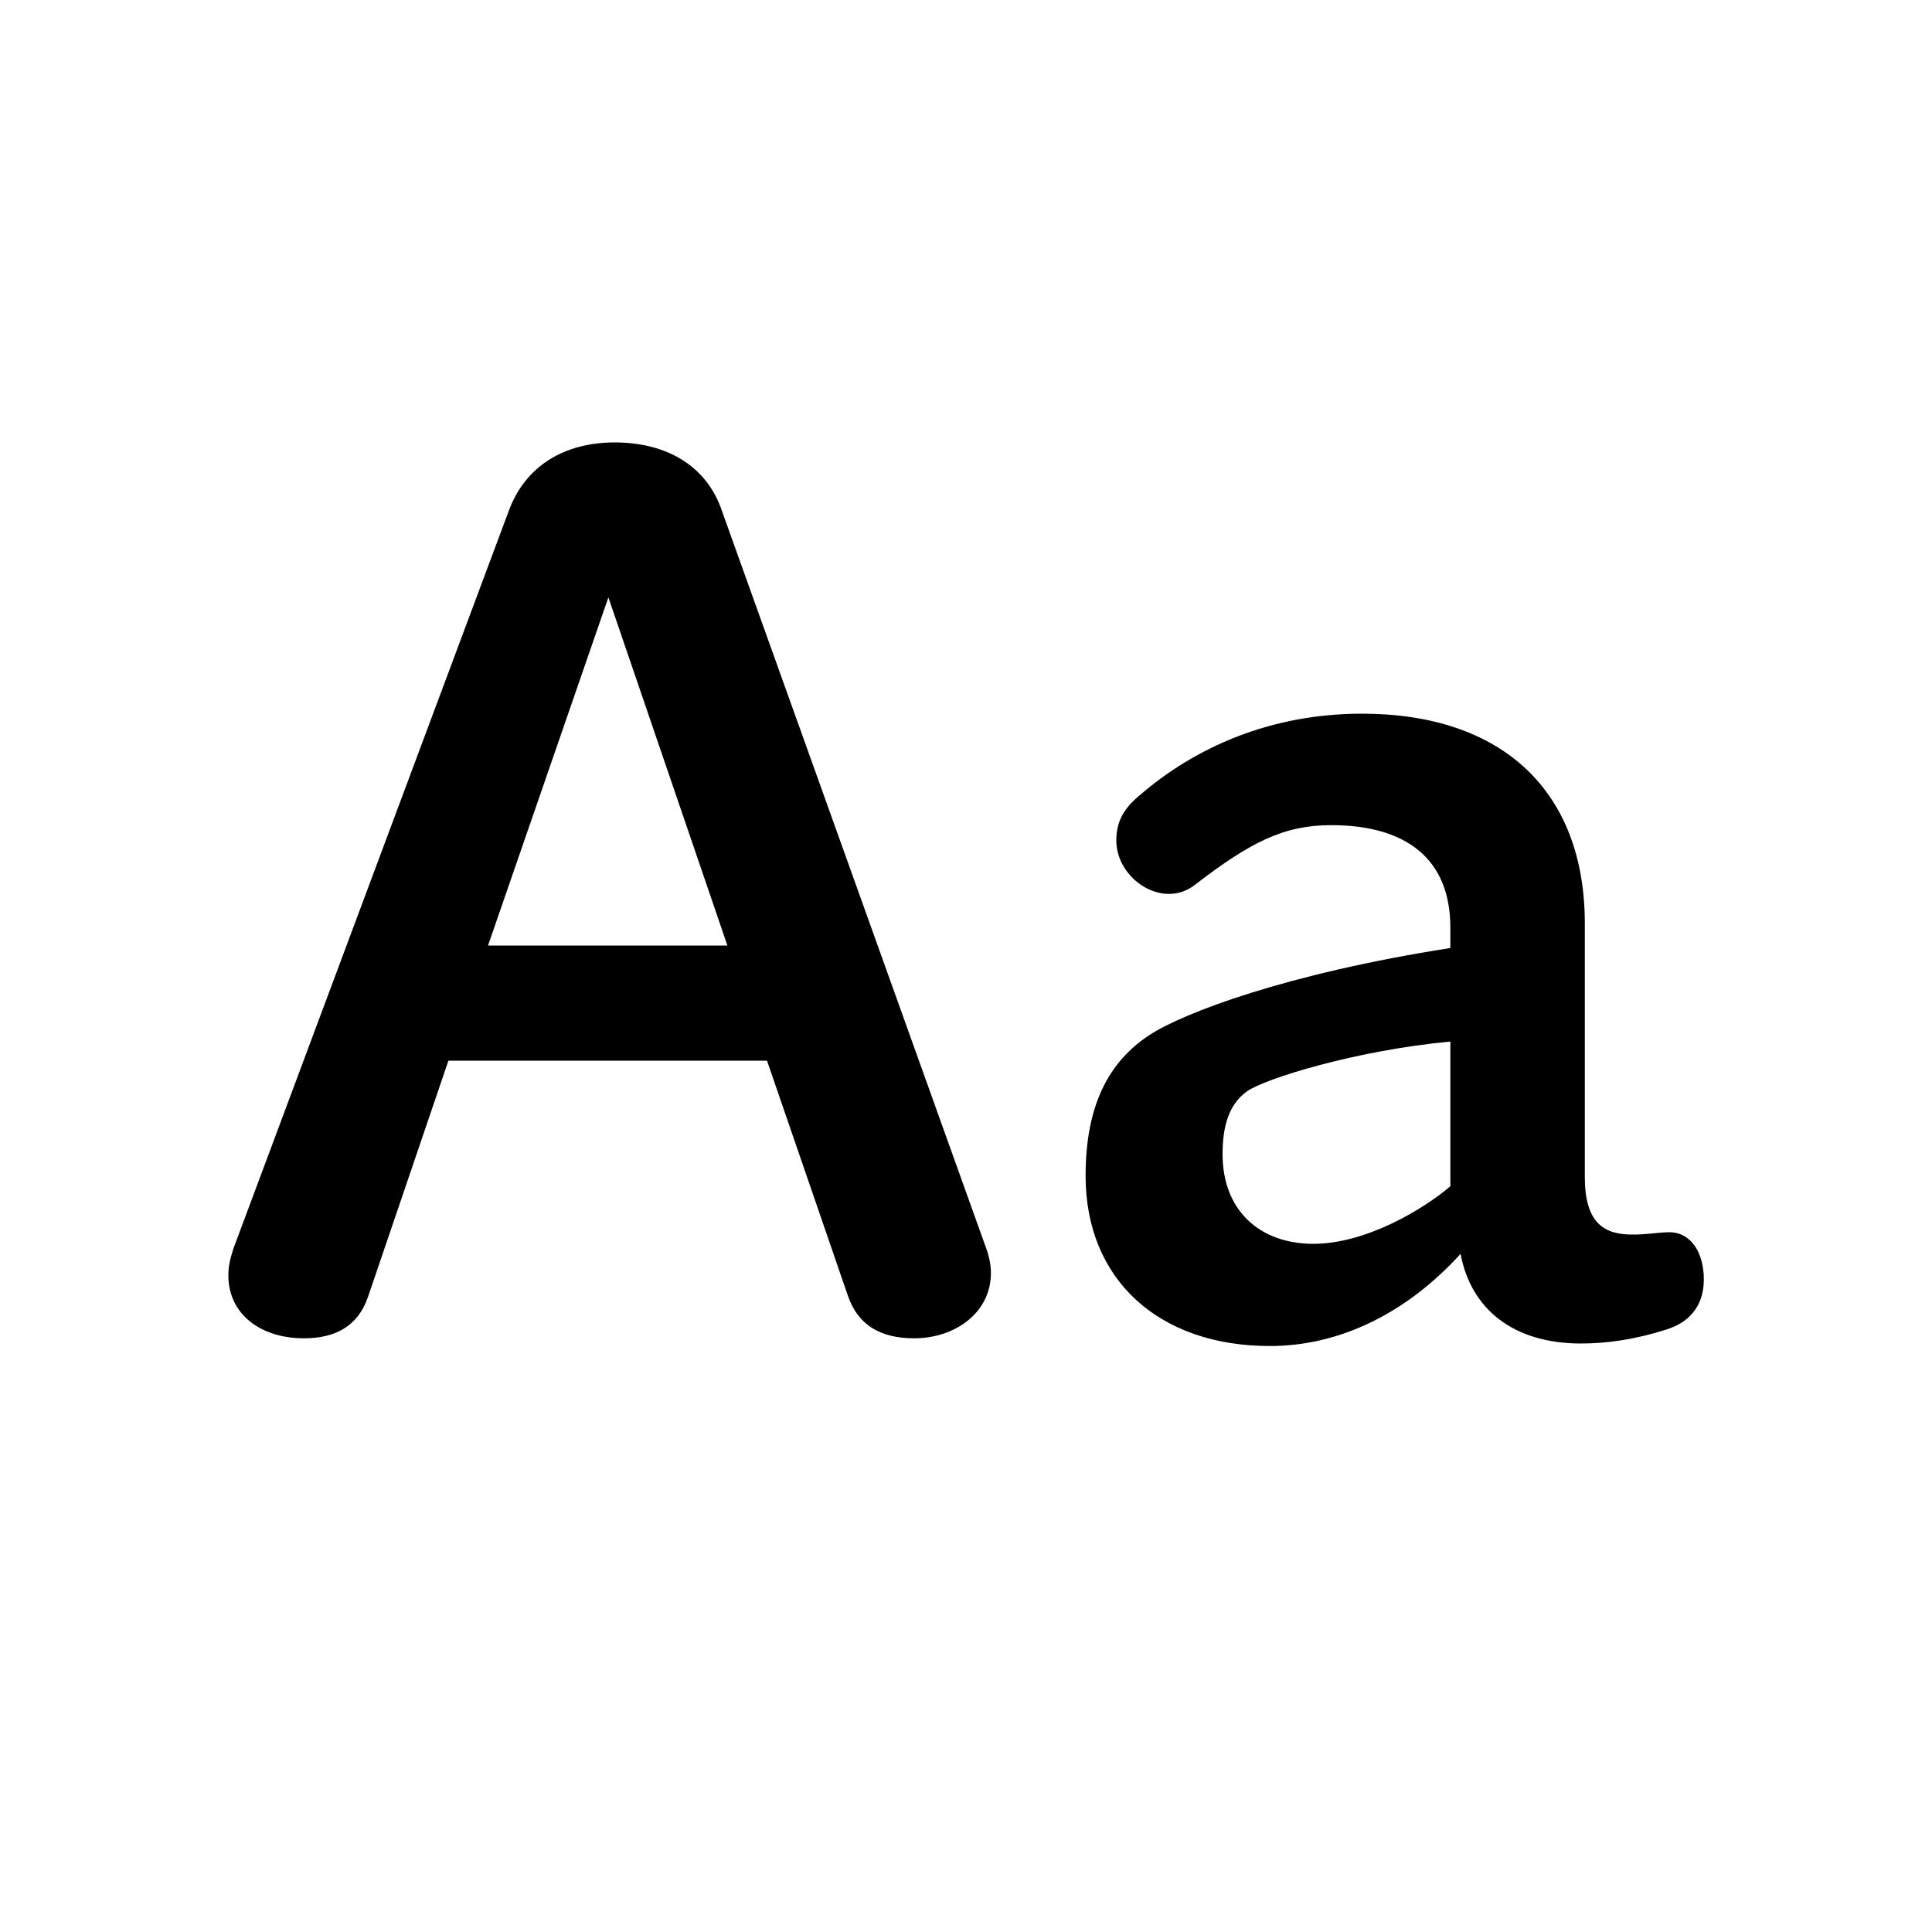
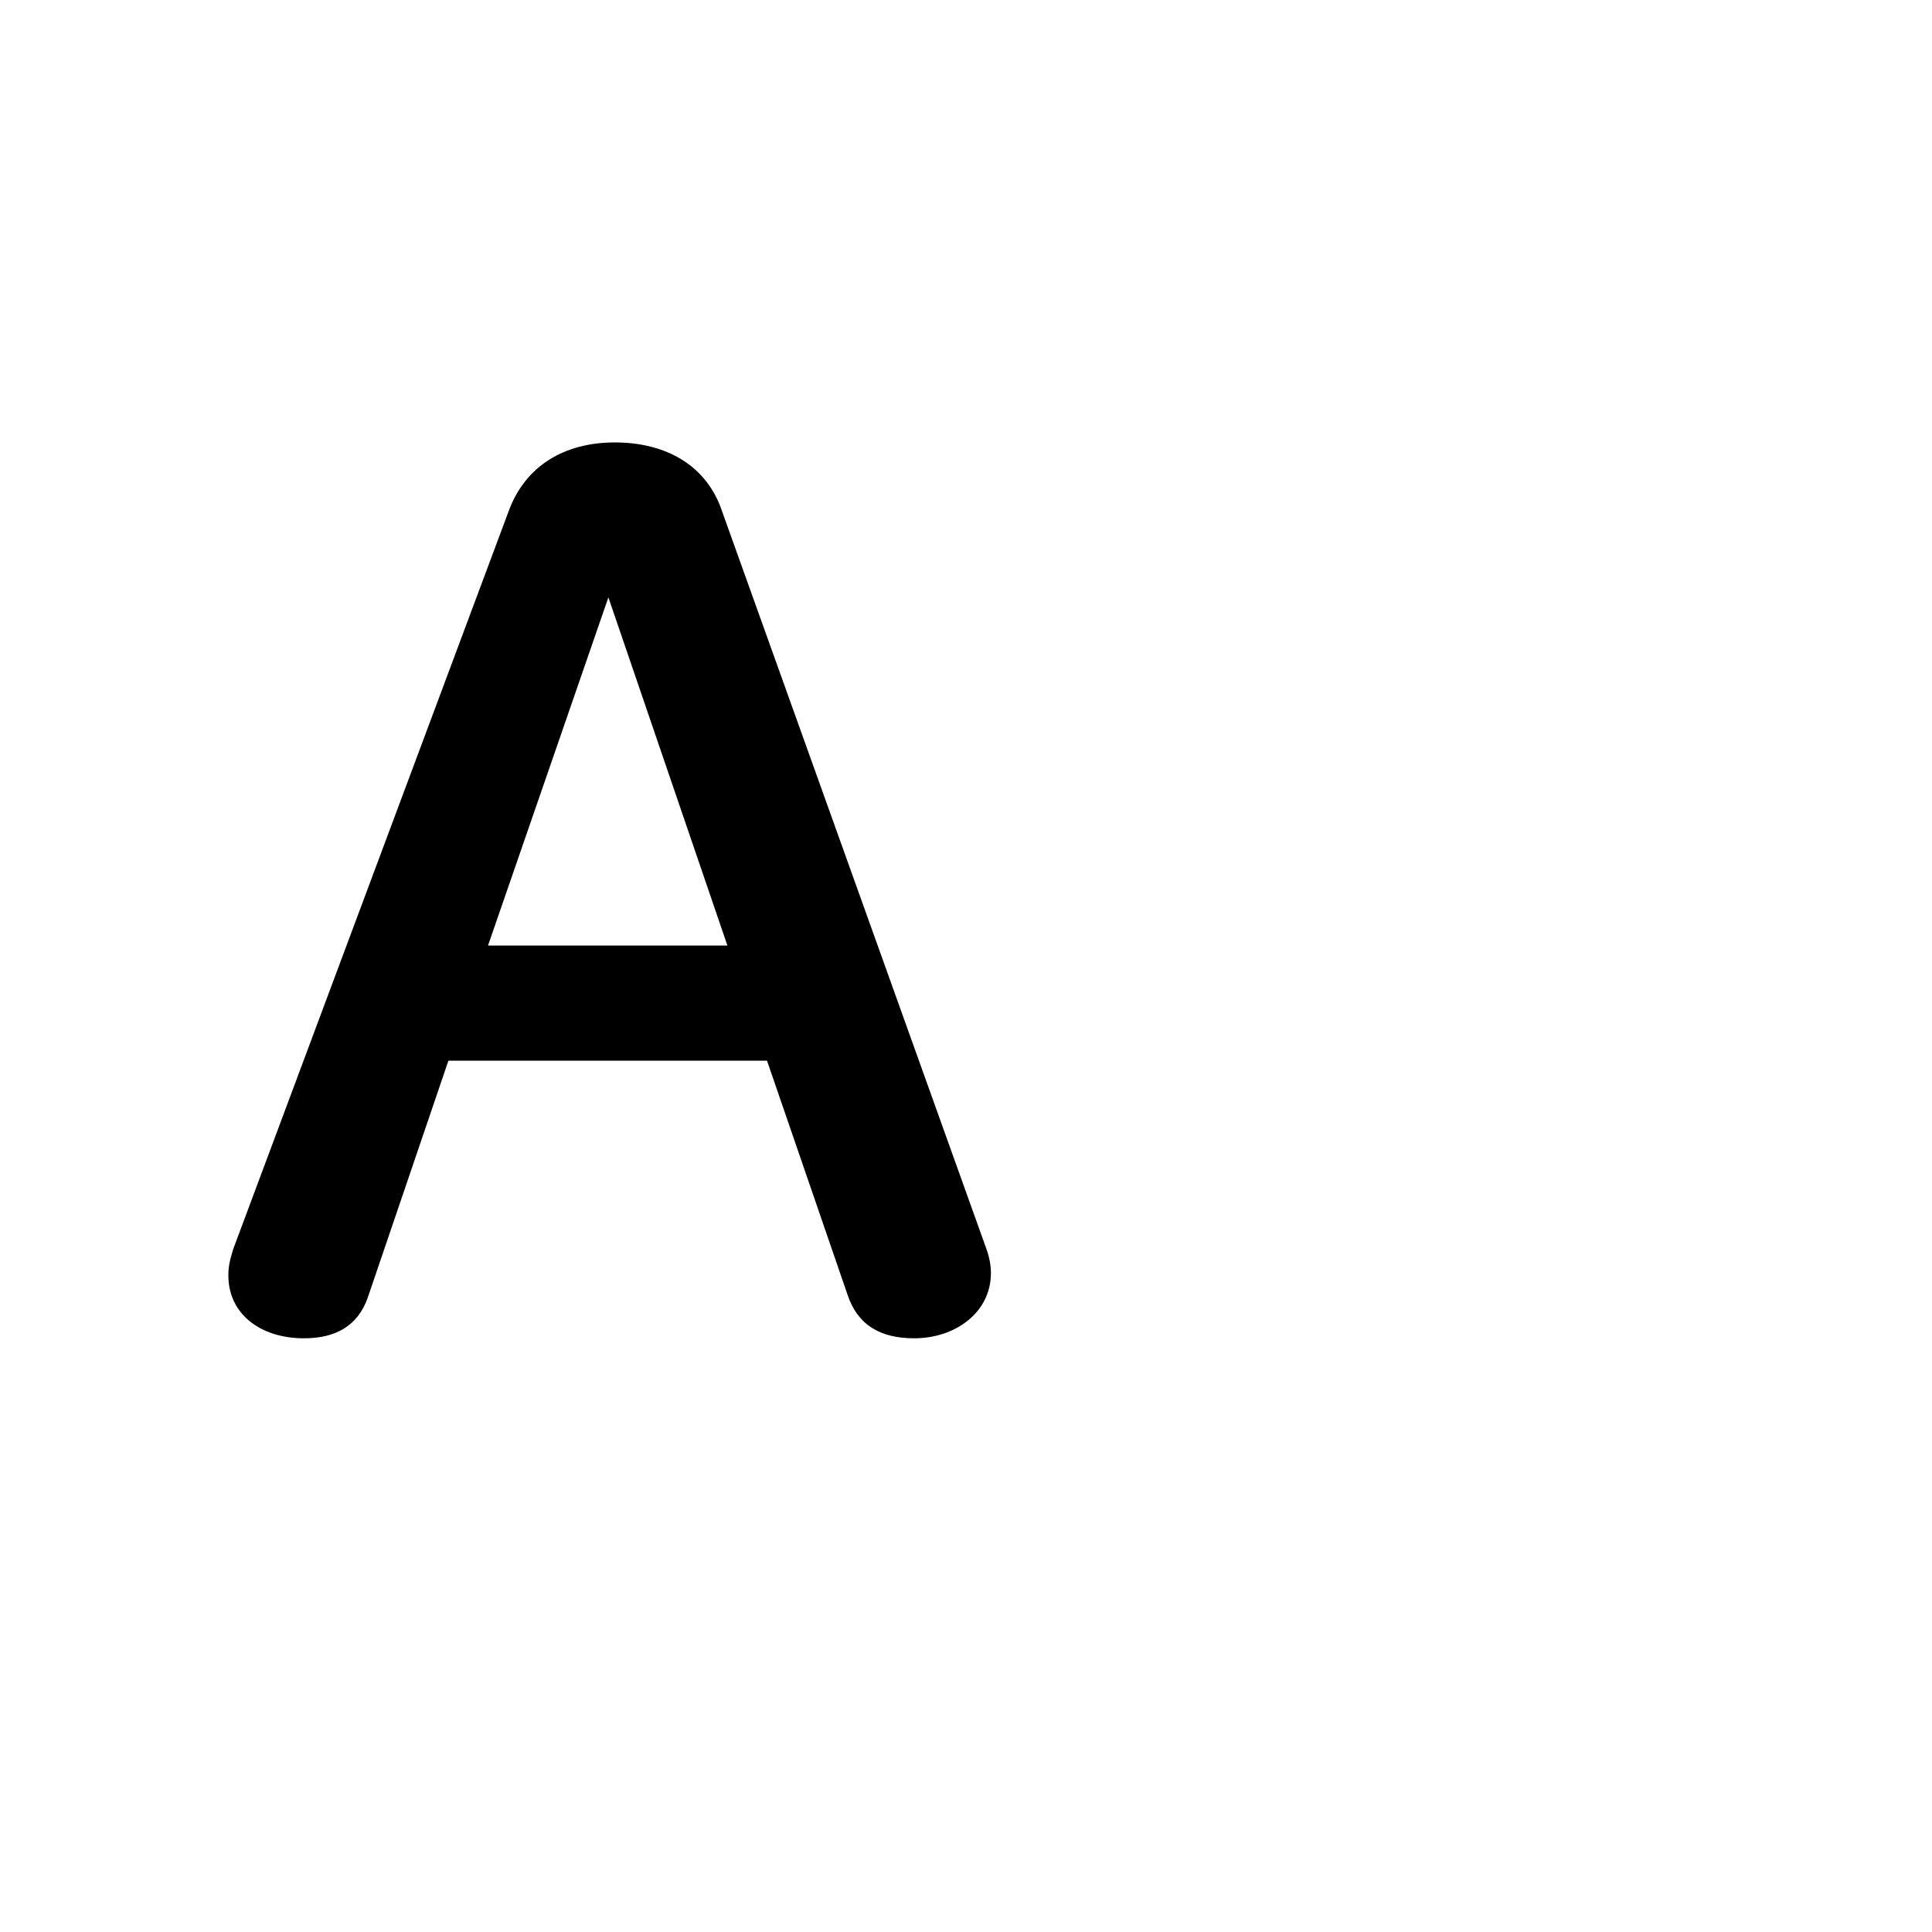
<svg xmlns="http://www.w3.org/2000/svg" version="1.1" id="レイヤー_1" x="0px" y="0px" viewBox="0 0 100 100" style="enable-background:new 0 0 100 100;" xml:space="preserve">
  <g>
    <path d="M51.03,64.57c0.2,0.53,0.26,0.99,0.26,1.32c0,2.05-1.85,3.38-3.97,3.38c-1.72,0-2.92-0.66-3.45-2.25L39.7,54.9H23.21   l-4.17,12.25c-0.53,1.52-1.72,2.12-3.31,2.12c-2.25,0-3.91-1.26-3.91-3.25c0-0.46,0.07-0.79,0.26-1.39l14.24-38.15   c0.86-2.38,2.91-3.58,5.5-3.58c2.65,0,4.77,1.19,5.56,3.58L51.03,64.57z M25.26,48.94h12.39l-6.16-18.02L25.26,48.94z" />
-     <path d="M86.4,63.78c1.13,0,1.79,1.06,1.79,2.45c0,1.46-0.86,2.25-1.92,2.58c-1.66,0.53-3.11,0.73-4.44,0.73   c-3.51,0-5.7-1.79-6.23-4.64c-2.78,3.05-6.23,4.77-9.87,4.77c-5.76,0-9.54-3.44-9.54-8.81c0-3.64,1.19-5.9,3.31-7.29   c1.72-1.13,7.09-3.18,15.57-4.5v-1.06c0-3.58-2.32-5.3-6.16-5.3c-2.45,0-4.17,0.86-7.09,3.11c-1.66,1.26-4.04-0.33-4.04-2.32   c0-0.99,0.4-1.66,1.19-2.32c2.91-2.52,6.82-4.24,11.53-4.24c7.22,0,11.53,3.97,11.53,10.86v13.12c0,2.38,0.99,2.98,2.45,2.98   C85.21,63.91,85.87,63.78,86.4,63.78z M63.28,59.74c0,2.91,1.92,4.64,4.7,4.64c2.72,0,5.7-1.79,7.09-2.98v-7.49   c-4.9,0.46-9.6,1.92-10.53,2.58C63.61,57.16,63.28,58.28,63.28,59.74z" />
  </g>
</svg>